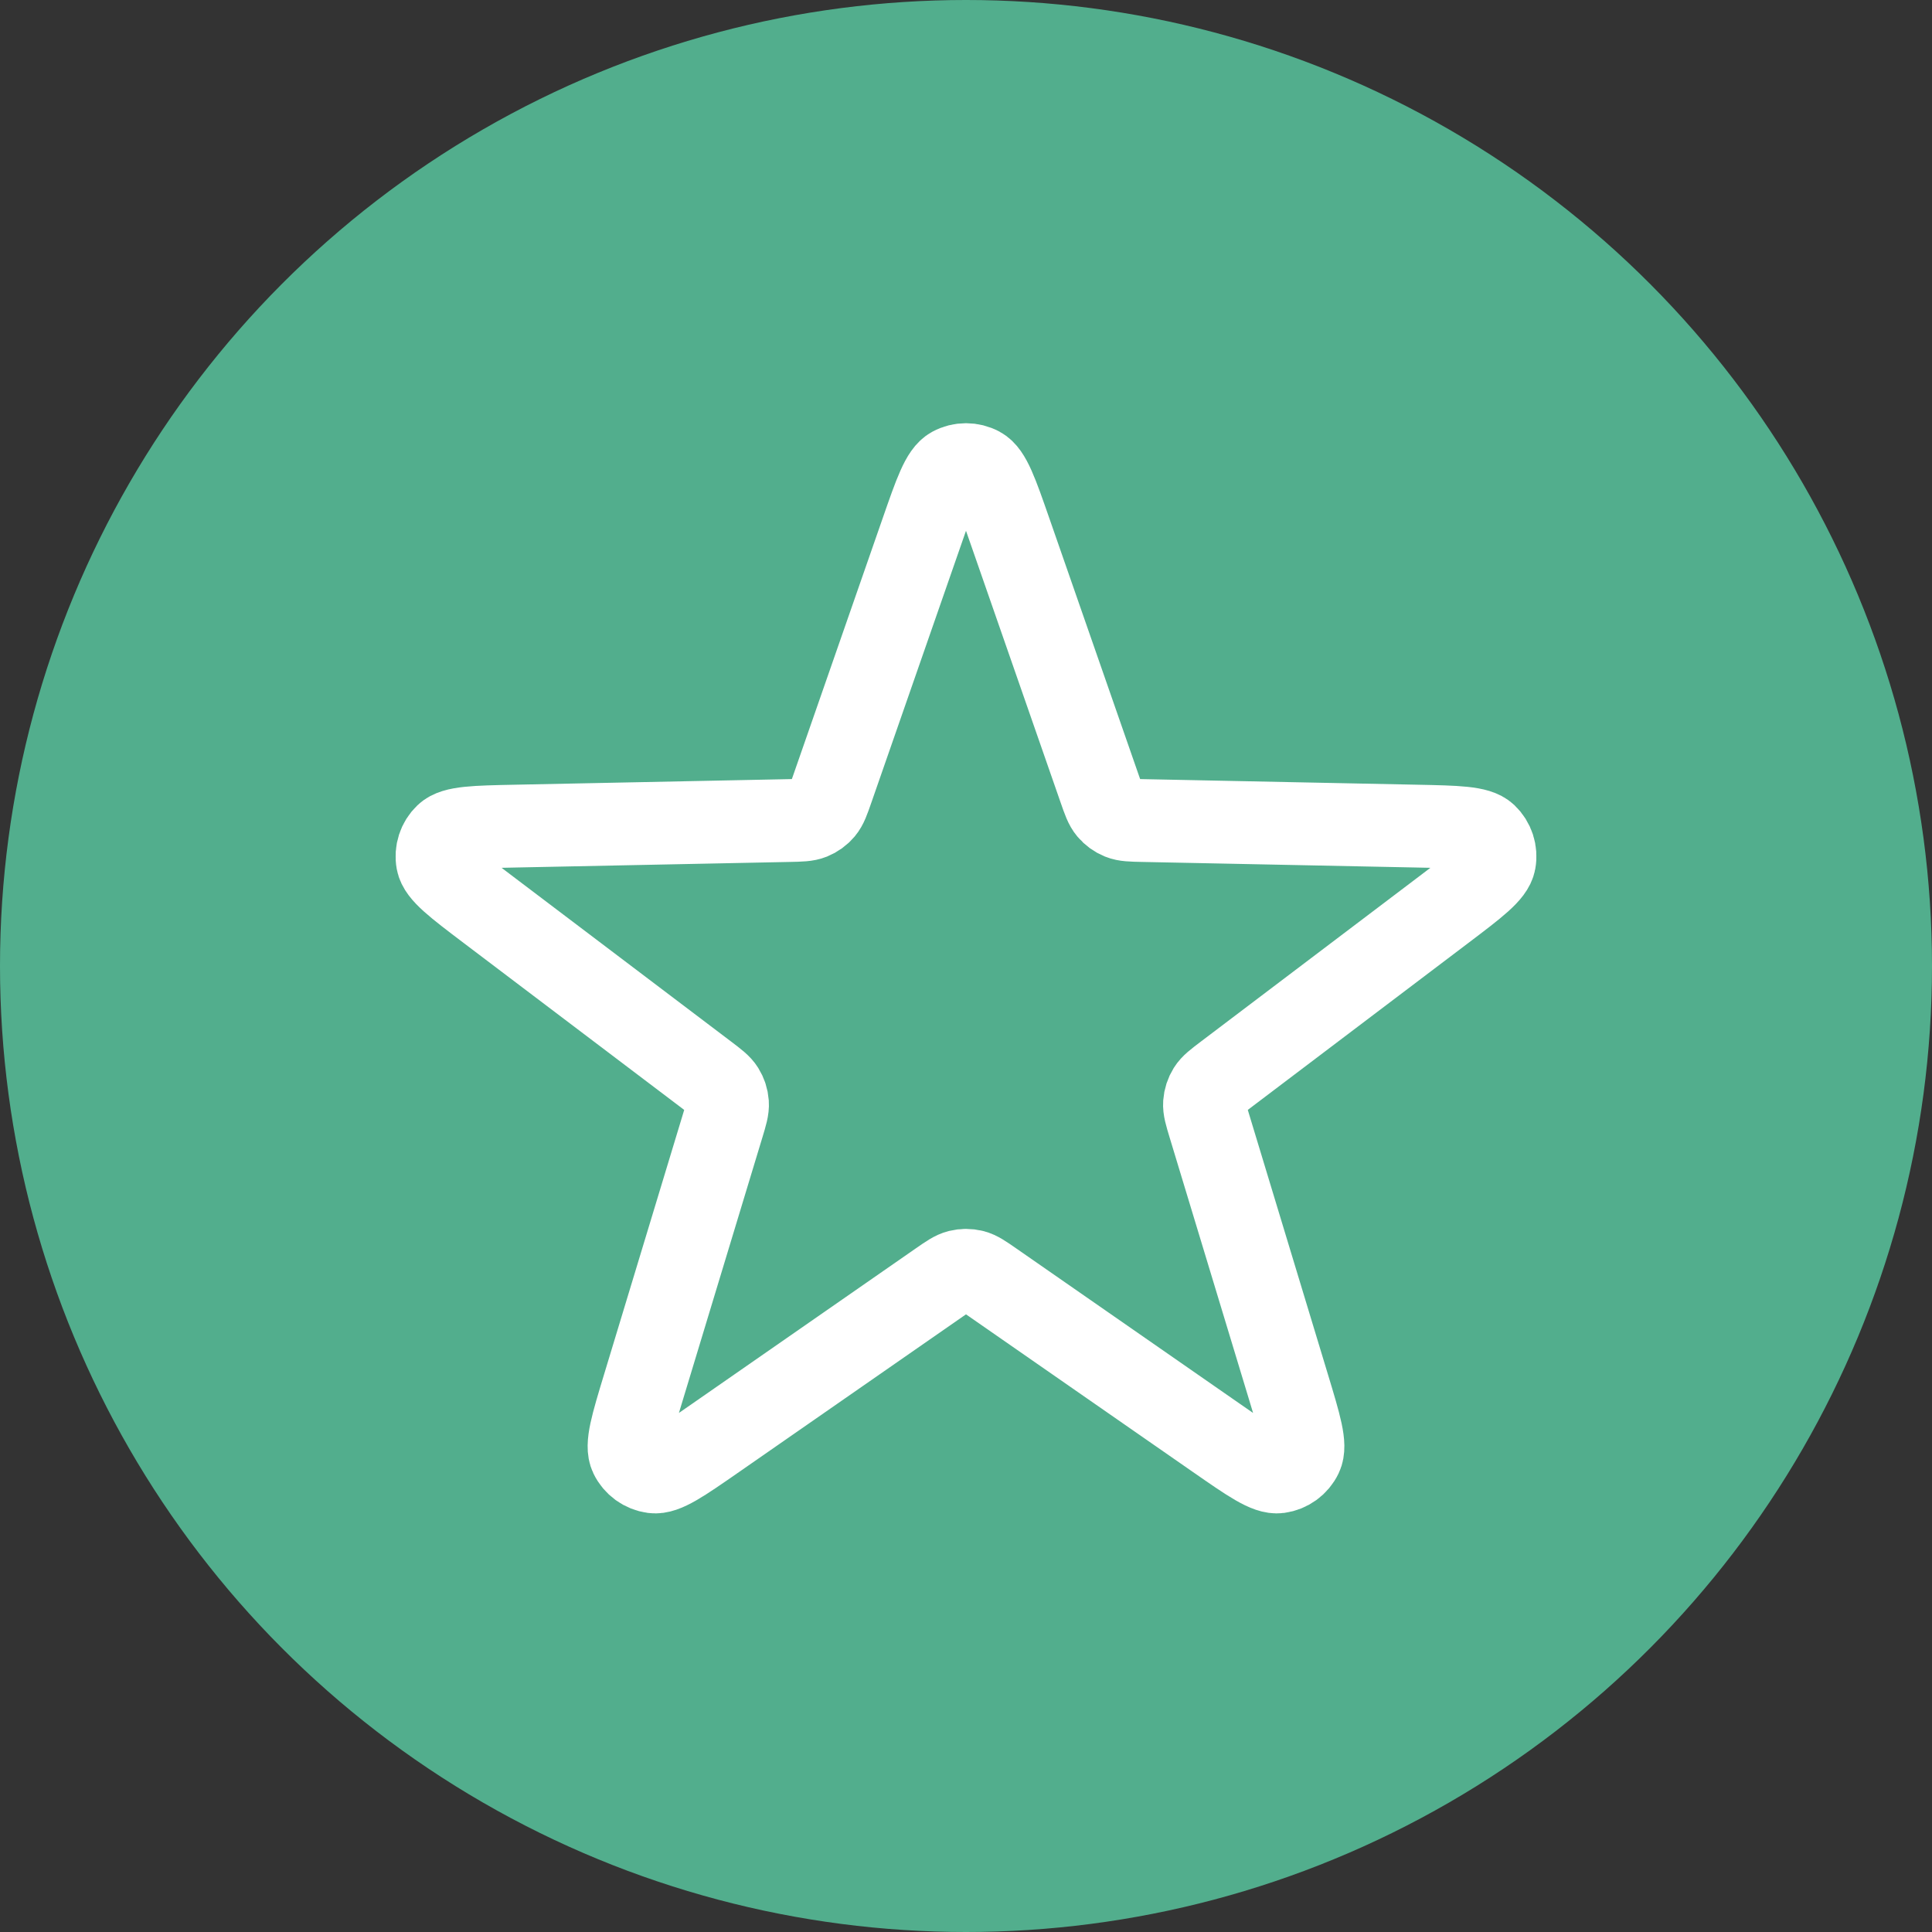
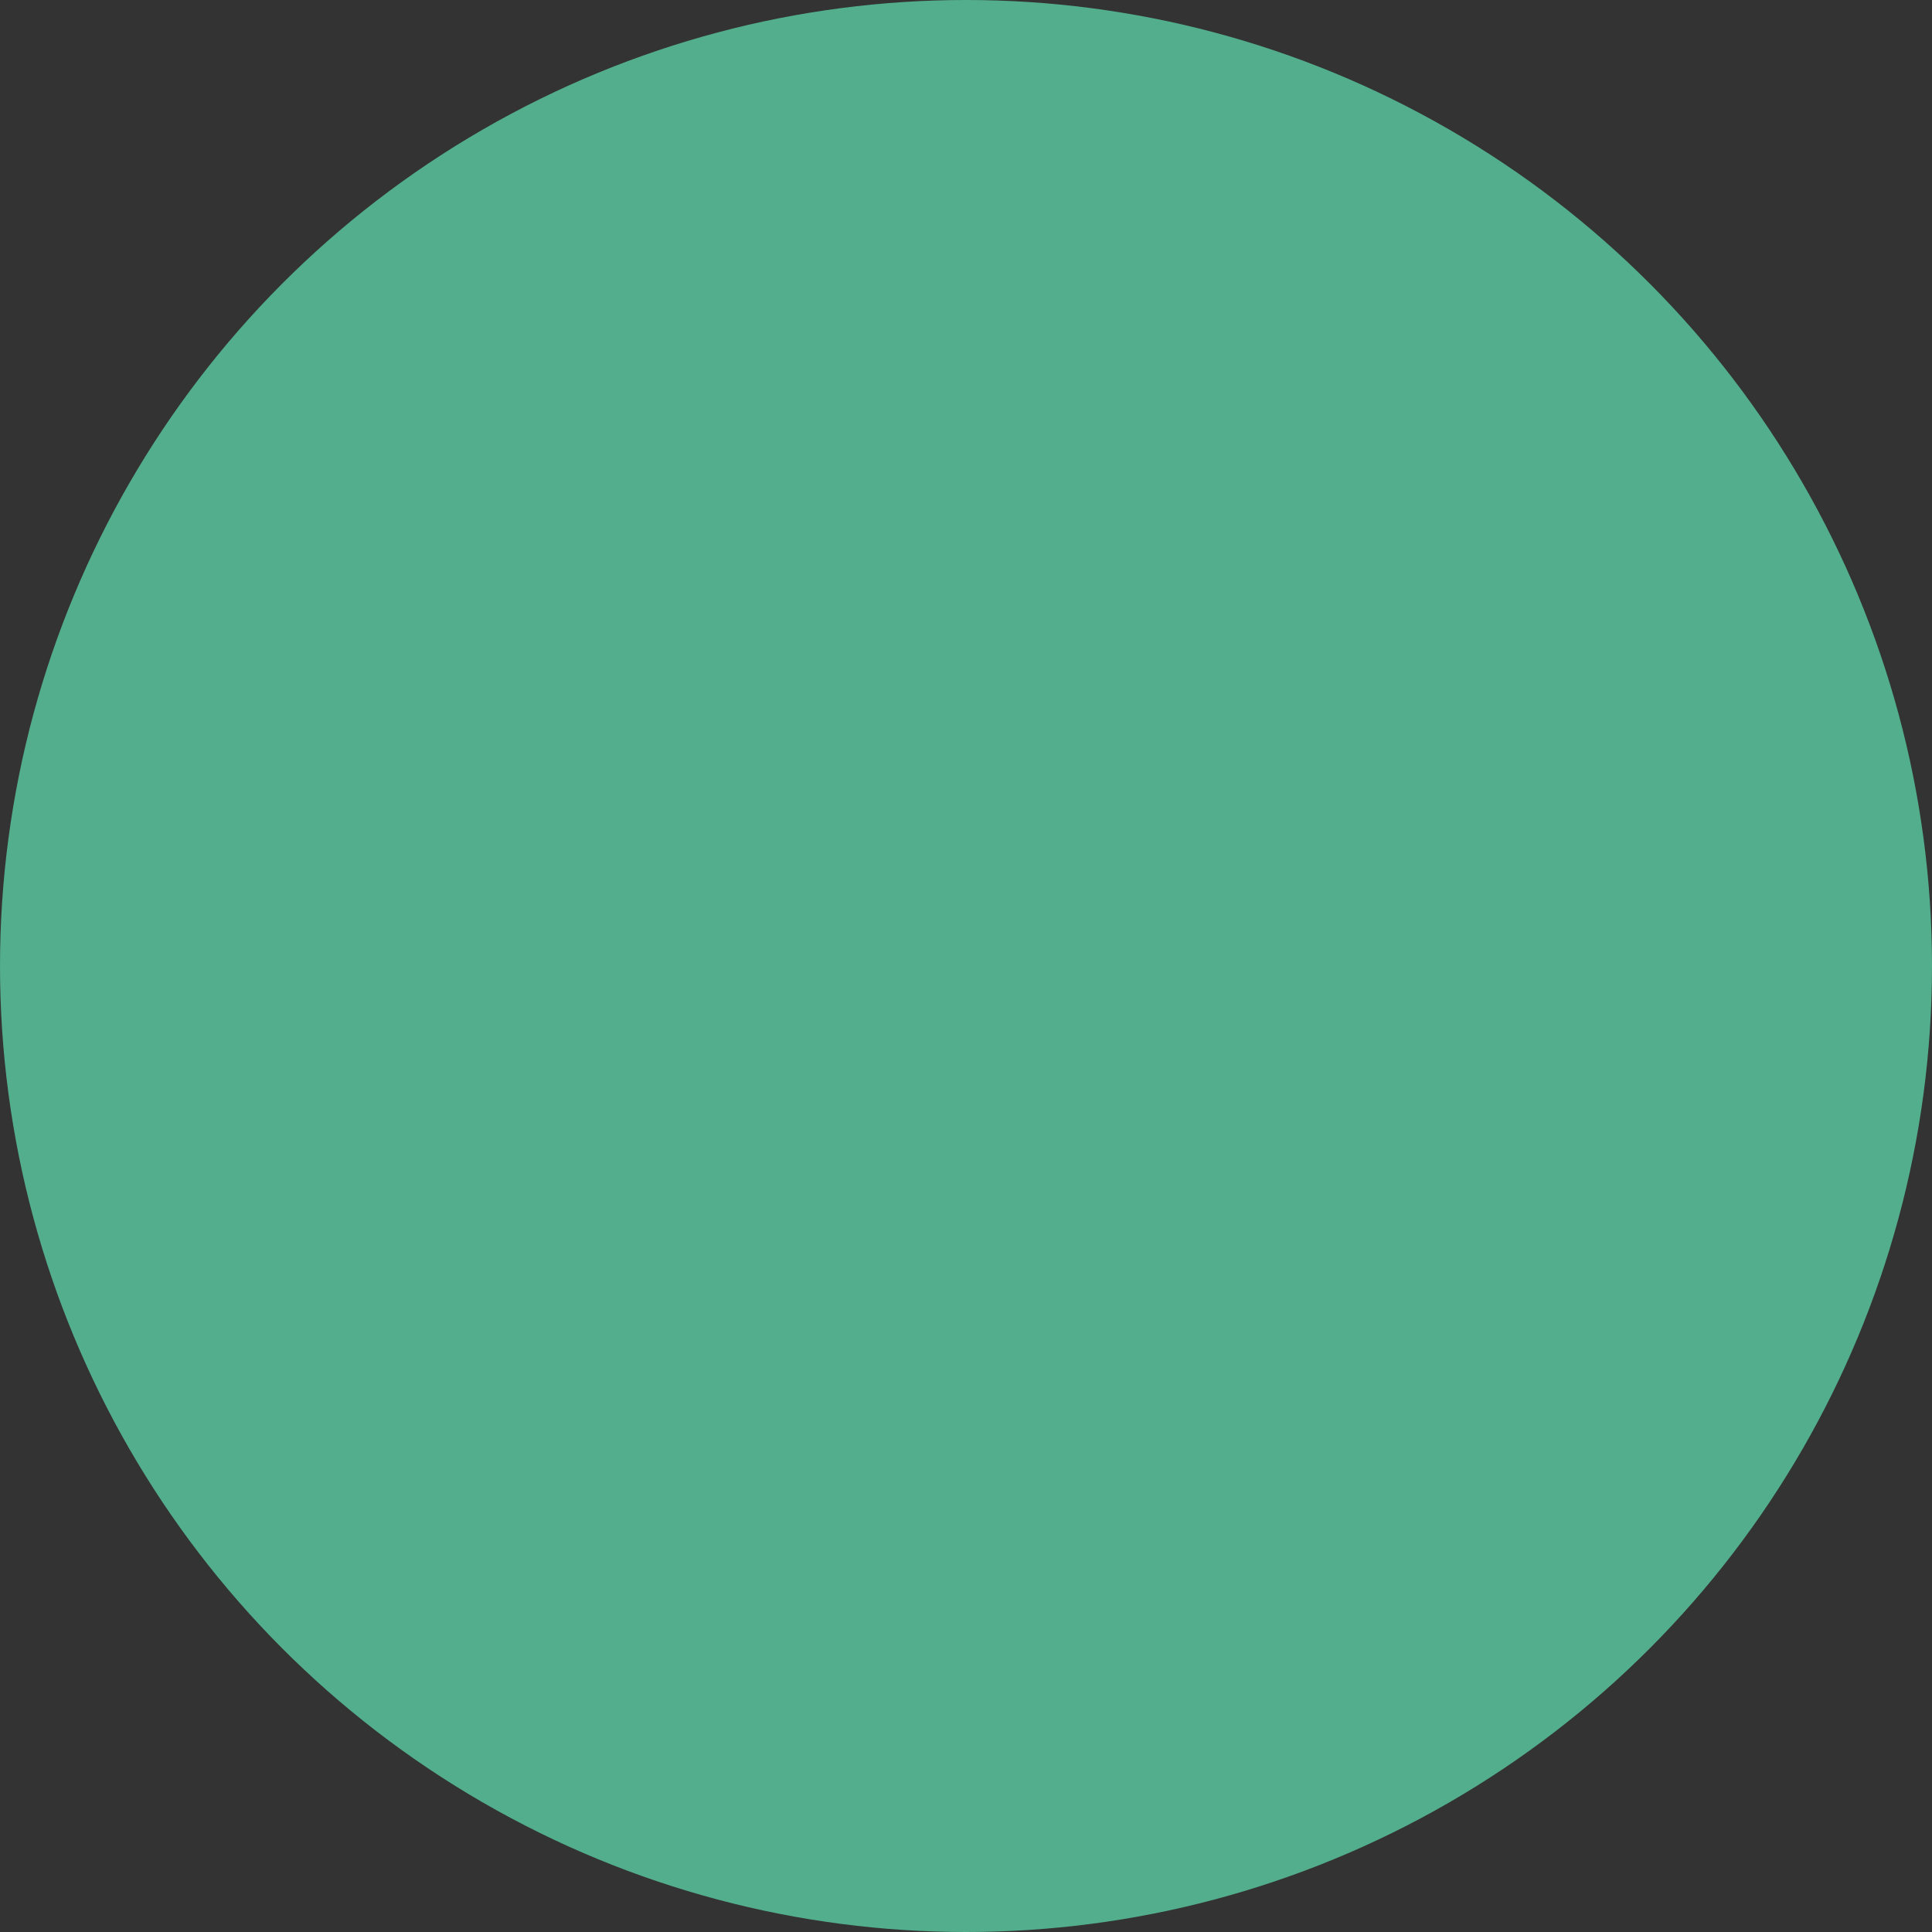
<svg xmlns="http://www.w3.org/2000/svg" width="420" height="420" viewBox="0 0 420 420" fill="none">
  <rect x="0" y="0" width="420" height="420" fill="#333333" stroke="none" />
  <circle cx="210" cy="210" r="210" fill="#52AE8D" />
-   <path d="M200.385 115.624C203.33 107.164 204.803 102.933 206.981 101.761C208.866 100.746 211.134 100.746 213.02 101.761C215.197 102.933 216.669 107.164 219.615 115.624L239.087 171.555C239.926 173.963 240.344 175.167 241.1 176.064C241.767 176.856 242.618 177.473 243.579 177.862C244.666 178.302 245.942 178.328 248.494 178.38L307.787 179.586C316.757 179.769 321.241 179.86 323.031 181.566C324.58 183.042 325.281 185.197 324.897 187.3C324.454 189.731 320.88 192.436 313.731 197.848L266.471 233.621C264.437 235.162 263.42 235.932 262.799 236.926C262.251 237.805 261.926 238.803 261.852 239.835C261.77 241.004 262.139 242.223 262.878 244.664L280.052 301.341C282.649 309.915 283.948 314.201 282.877 316.427C281.949 318.354 280.113 319.686 277.991 319.972C275.539 320.301 271.858 317.743 264.494 312.627L215.814 278.806C213.719 277.35 212.671 276.622 211.533 276.338C210.526 276.089 209.474 276.089 208.469 276.338C207.33 276.622 206.281 277.35 204.185 278.806L155.506 312.627C148.143 317.743 144.461 320.301 142.009 319.972C139.887 319.686 138.051 318.354 137.124 316.427C136.052 314.201 137.351 309.915 139.949 301.341L157.122 244.664C157.861 242.223 158.231 241.004 158.148 239.835C158.074 238.803 157.749 237.805 157.201 236.926C156.581 235.932 155.563 235.162 153.529 233.621L106.27 197.848C99.121 192.436 95.547 189.731 95.103 187.3C94.719 185.197 95.421 183.042 96.969 181.566C98.759 179.86 103.243 179.769 112.212 179.586L171.505 178.38C174.058 178.328 175.334 178.302 176.422 177.862C177.382 177.473 178.233 176.856 178.9 176.064C179.656 175.167 180.075 173.963 180.913 171.555L200.385 115.624Z" stroke="white" stroke-width="18" stroke-linecap="round" stroke-linejoin="round" />
</svg>